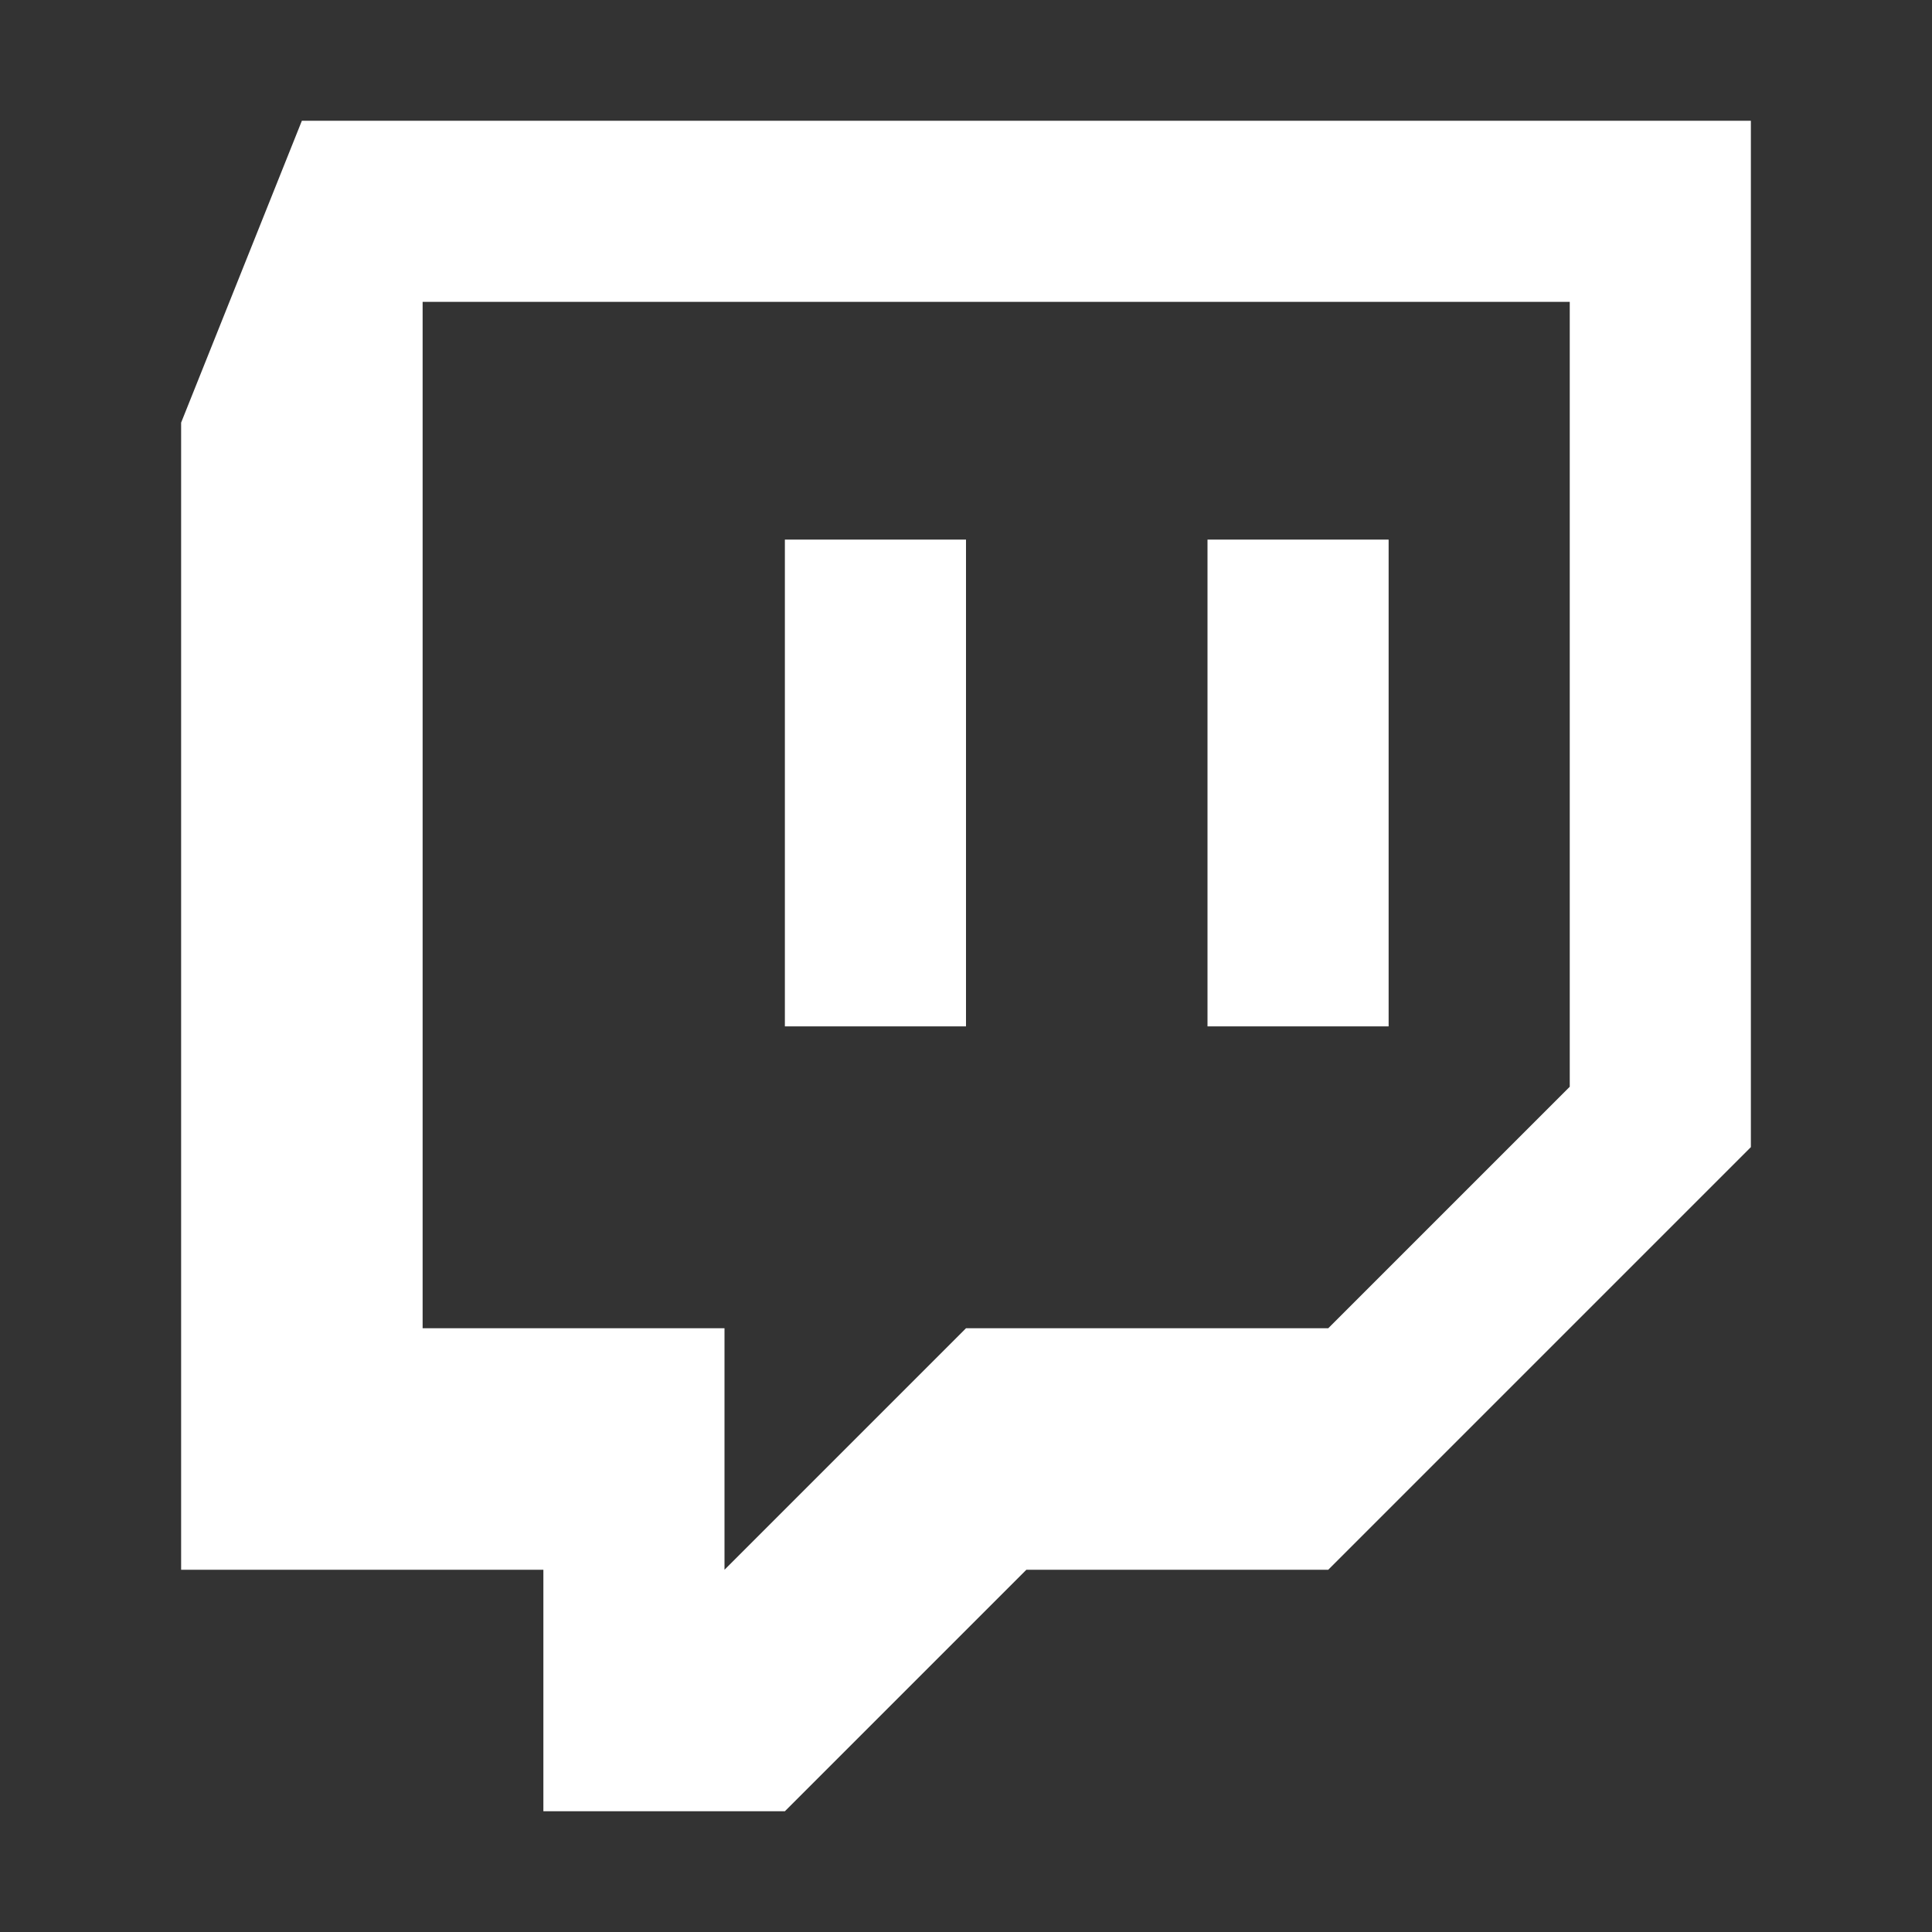
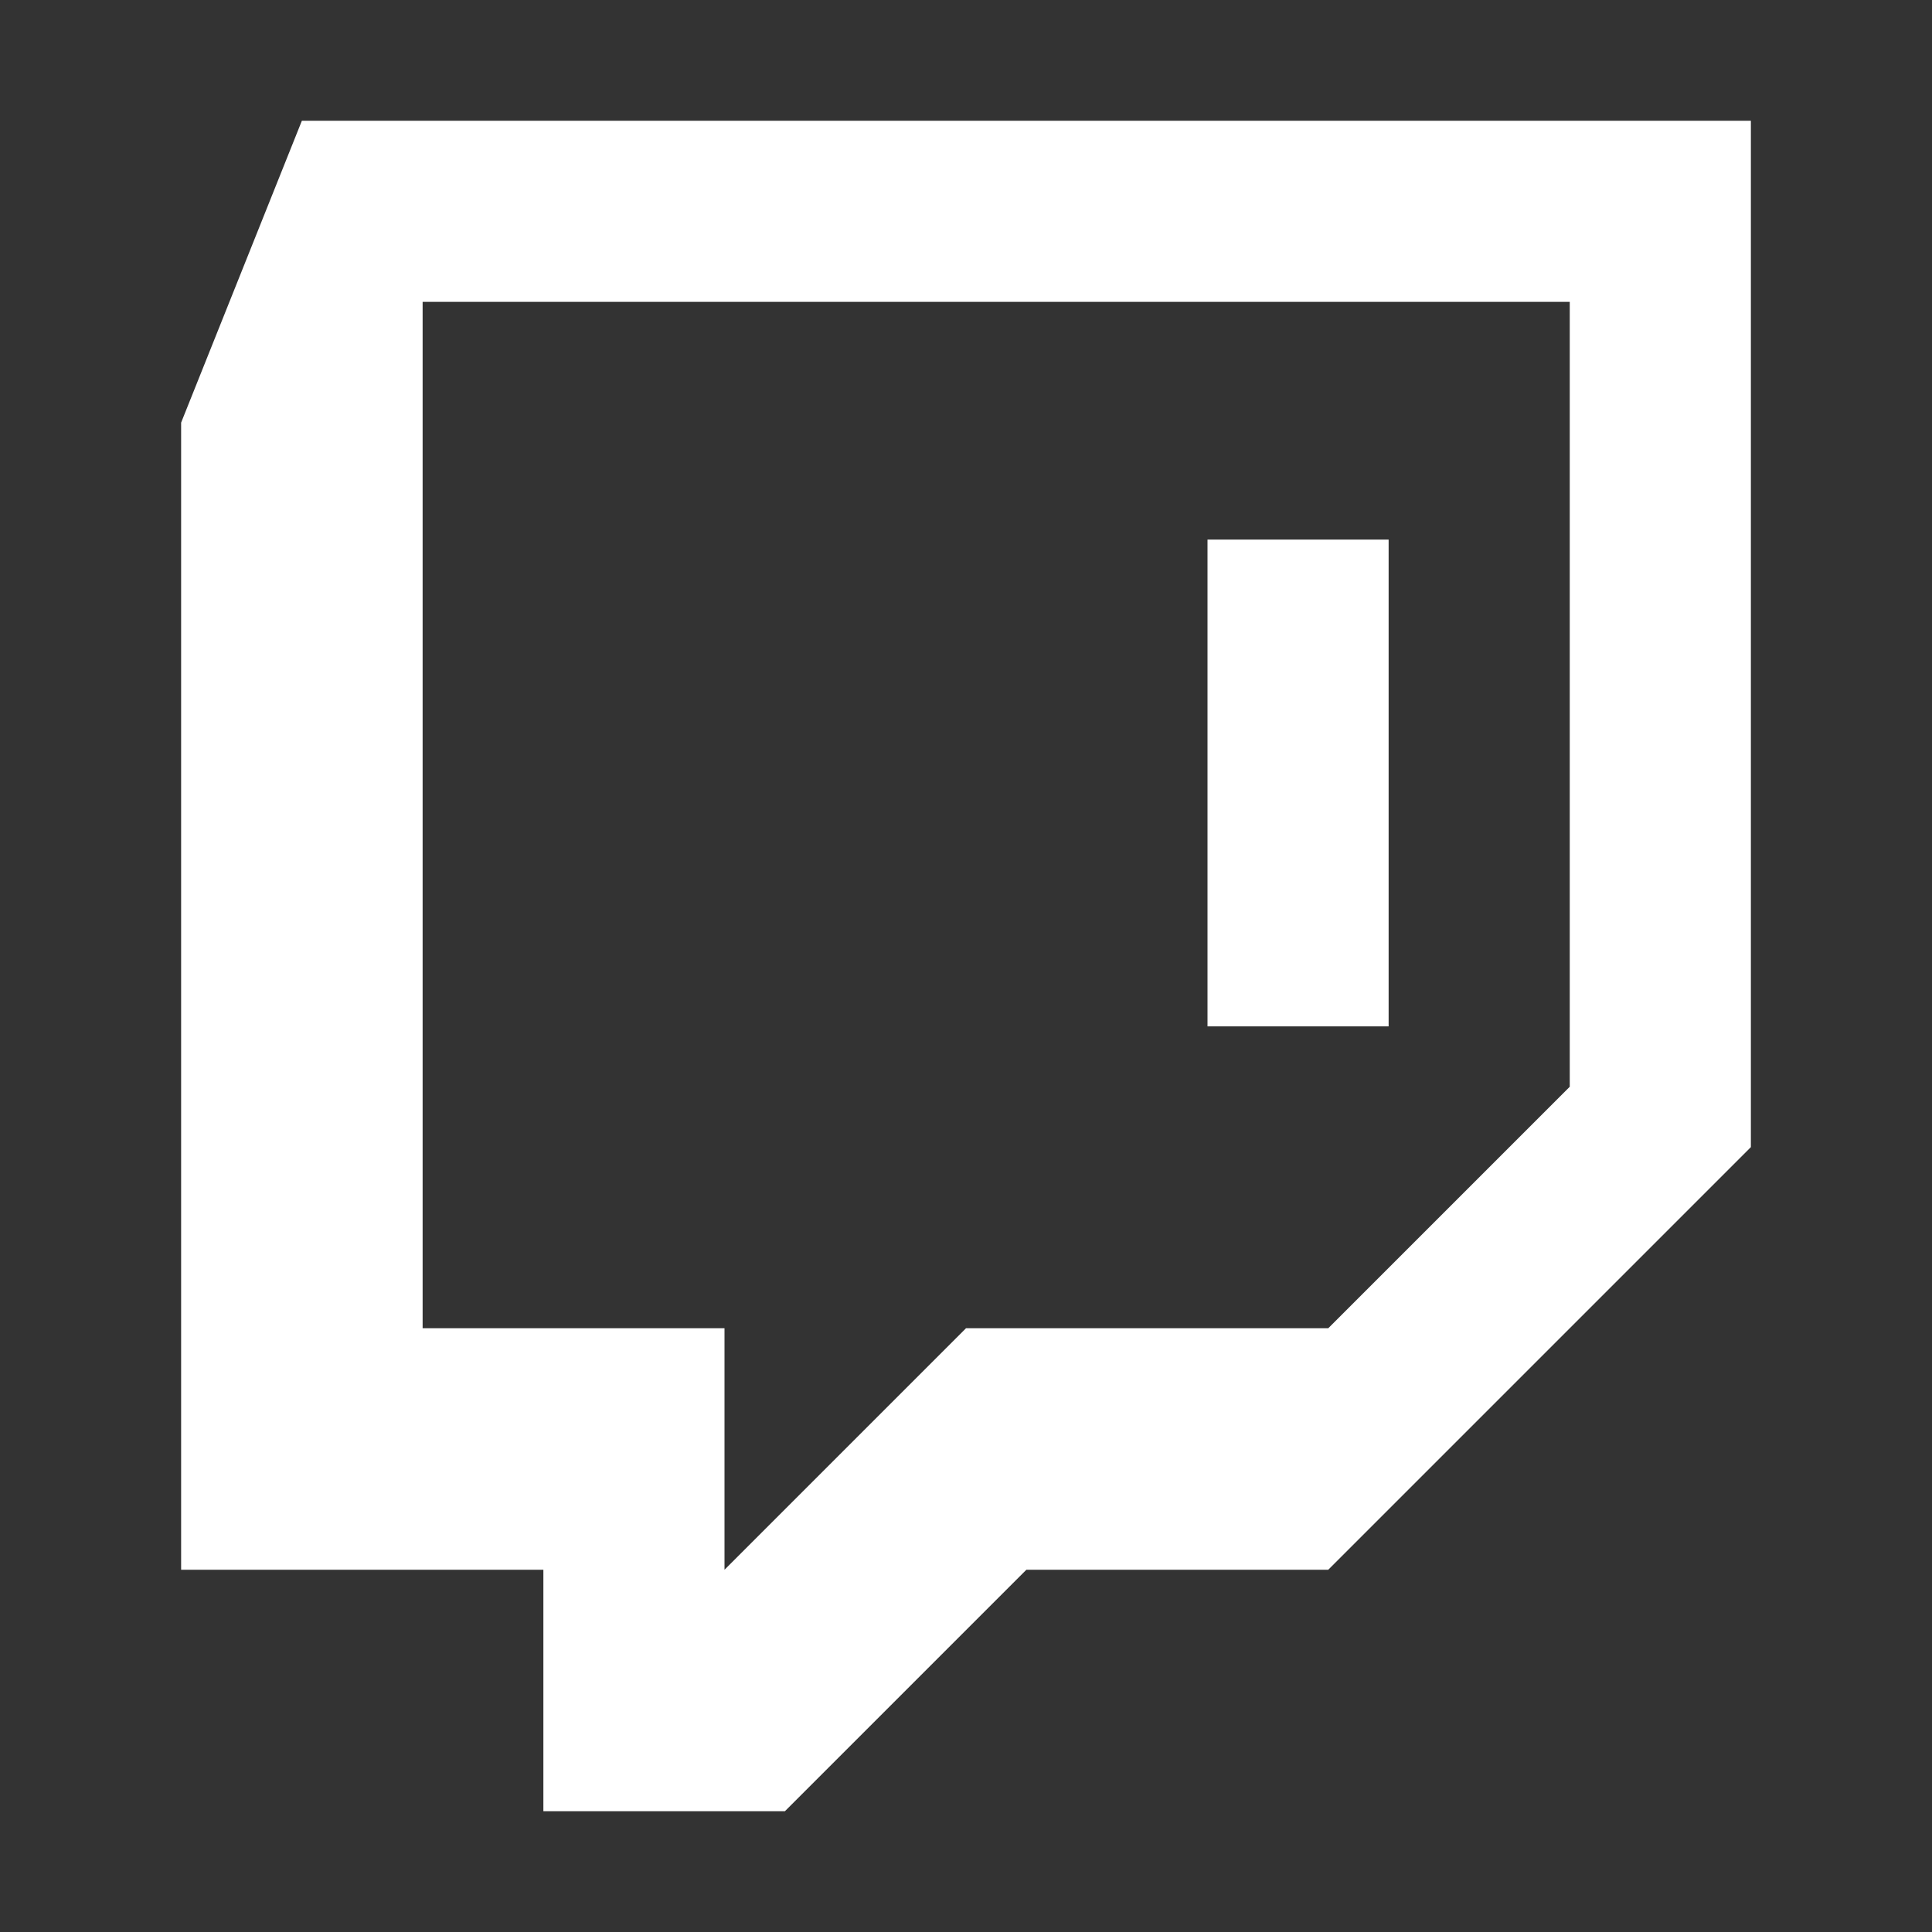
<svg xmlns="http://www.w3.org/2000/svg" width="20" height="20" viewBox="0 0 20 20" fill="none">
  <rect x="0" y="0" width="20" height="20" fill="#333333" stroke="none" />
  <path d="M3.125 1.25L1.875 4.375V16.25H5.625V18.75H8.125L10.625 16.25H13.75L18.125 11.875V1.25H3.125ZM16.25 11.25L13.75 13.75H10L7.5 16.25V13.75H4.375V3.125H16.25V11.25Z" fill="white" />
  <path d="M14.375 5.586H12.5V10.625H14.375V5.586Z" fill="white" />
-   <path d="M10 5.586H8.125V10.625H10V5.586Z" fill="white" />
</svg>